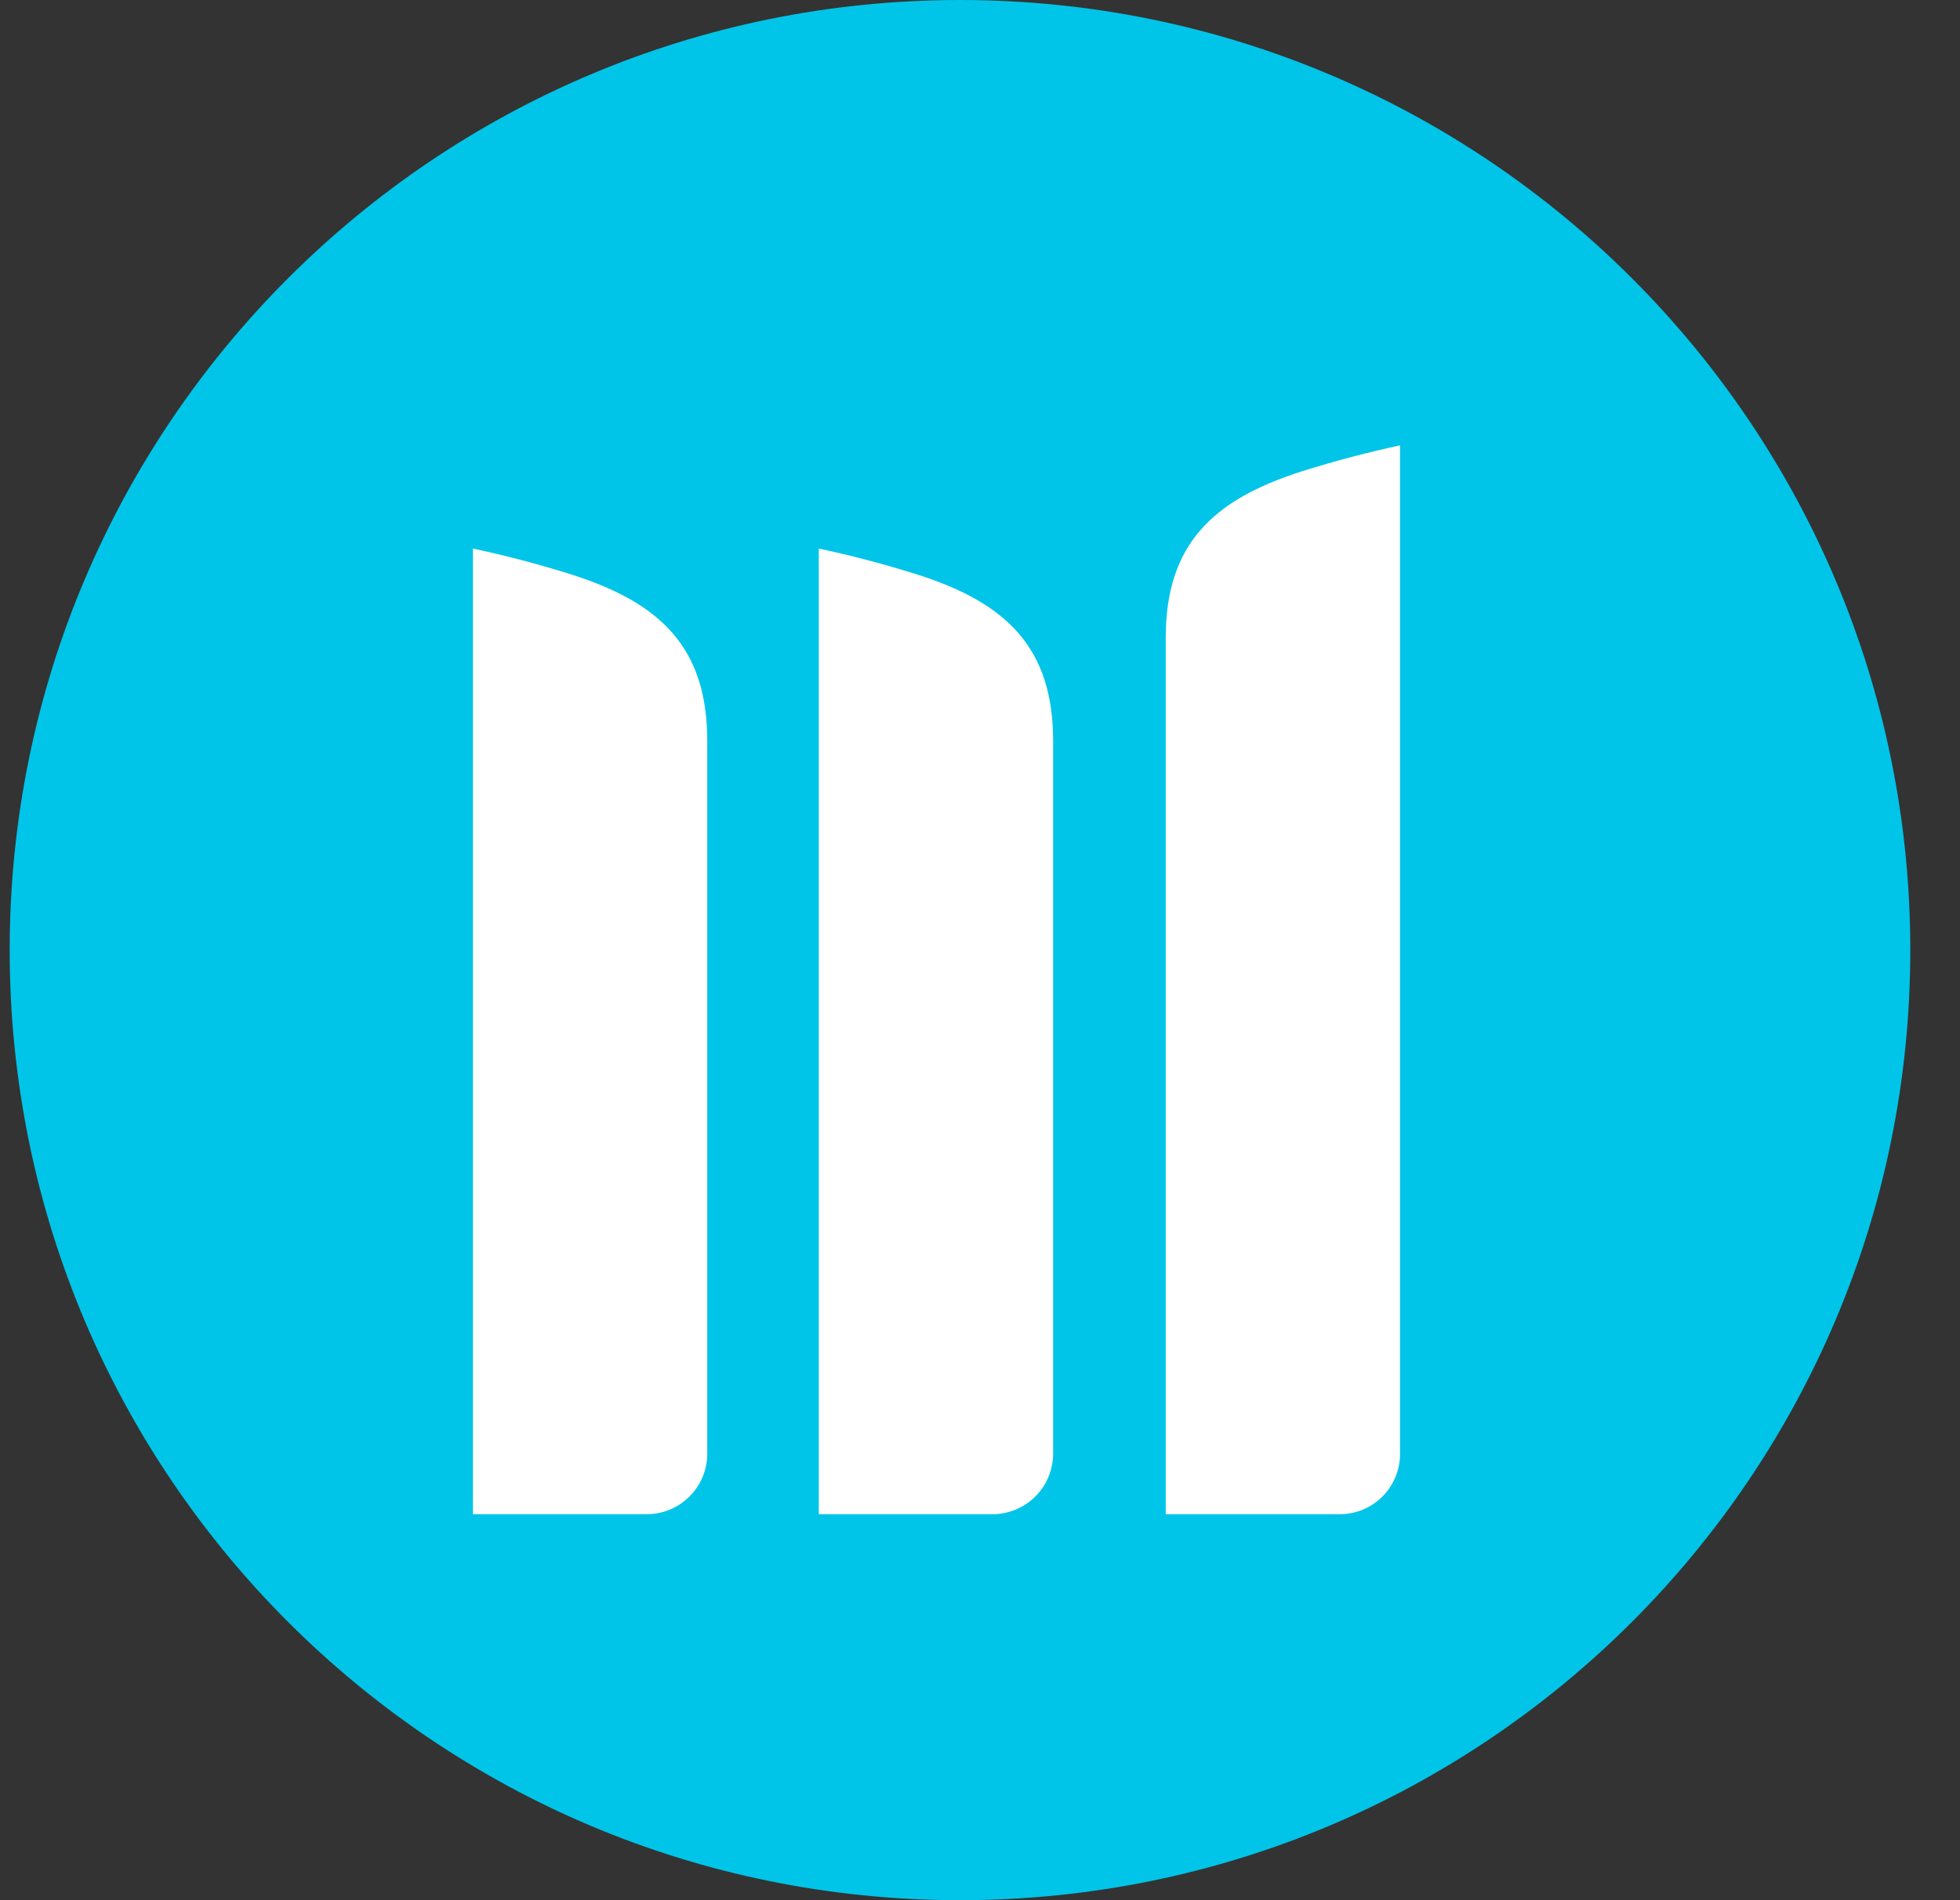
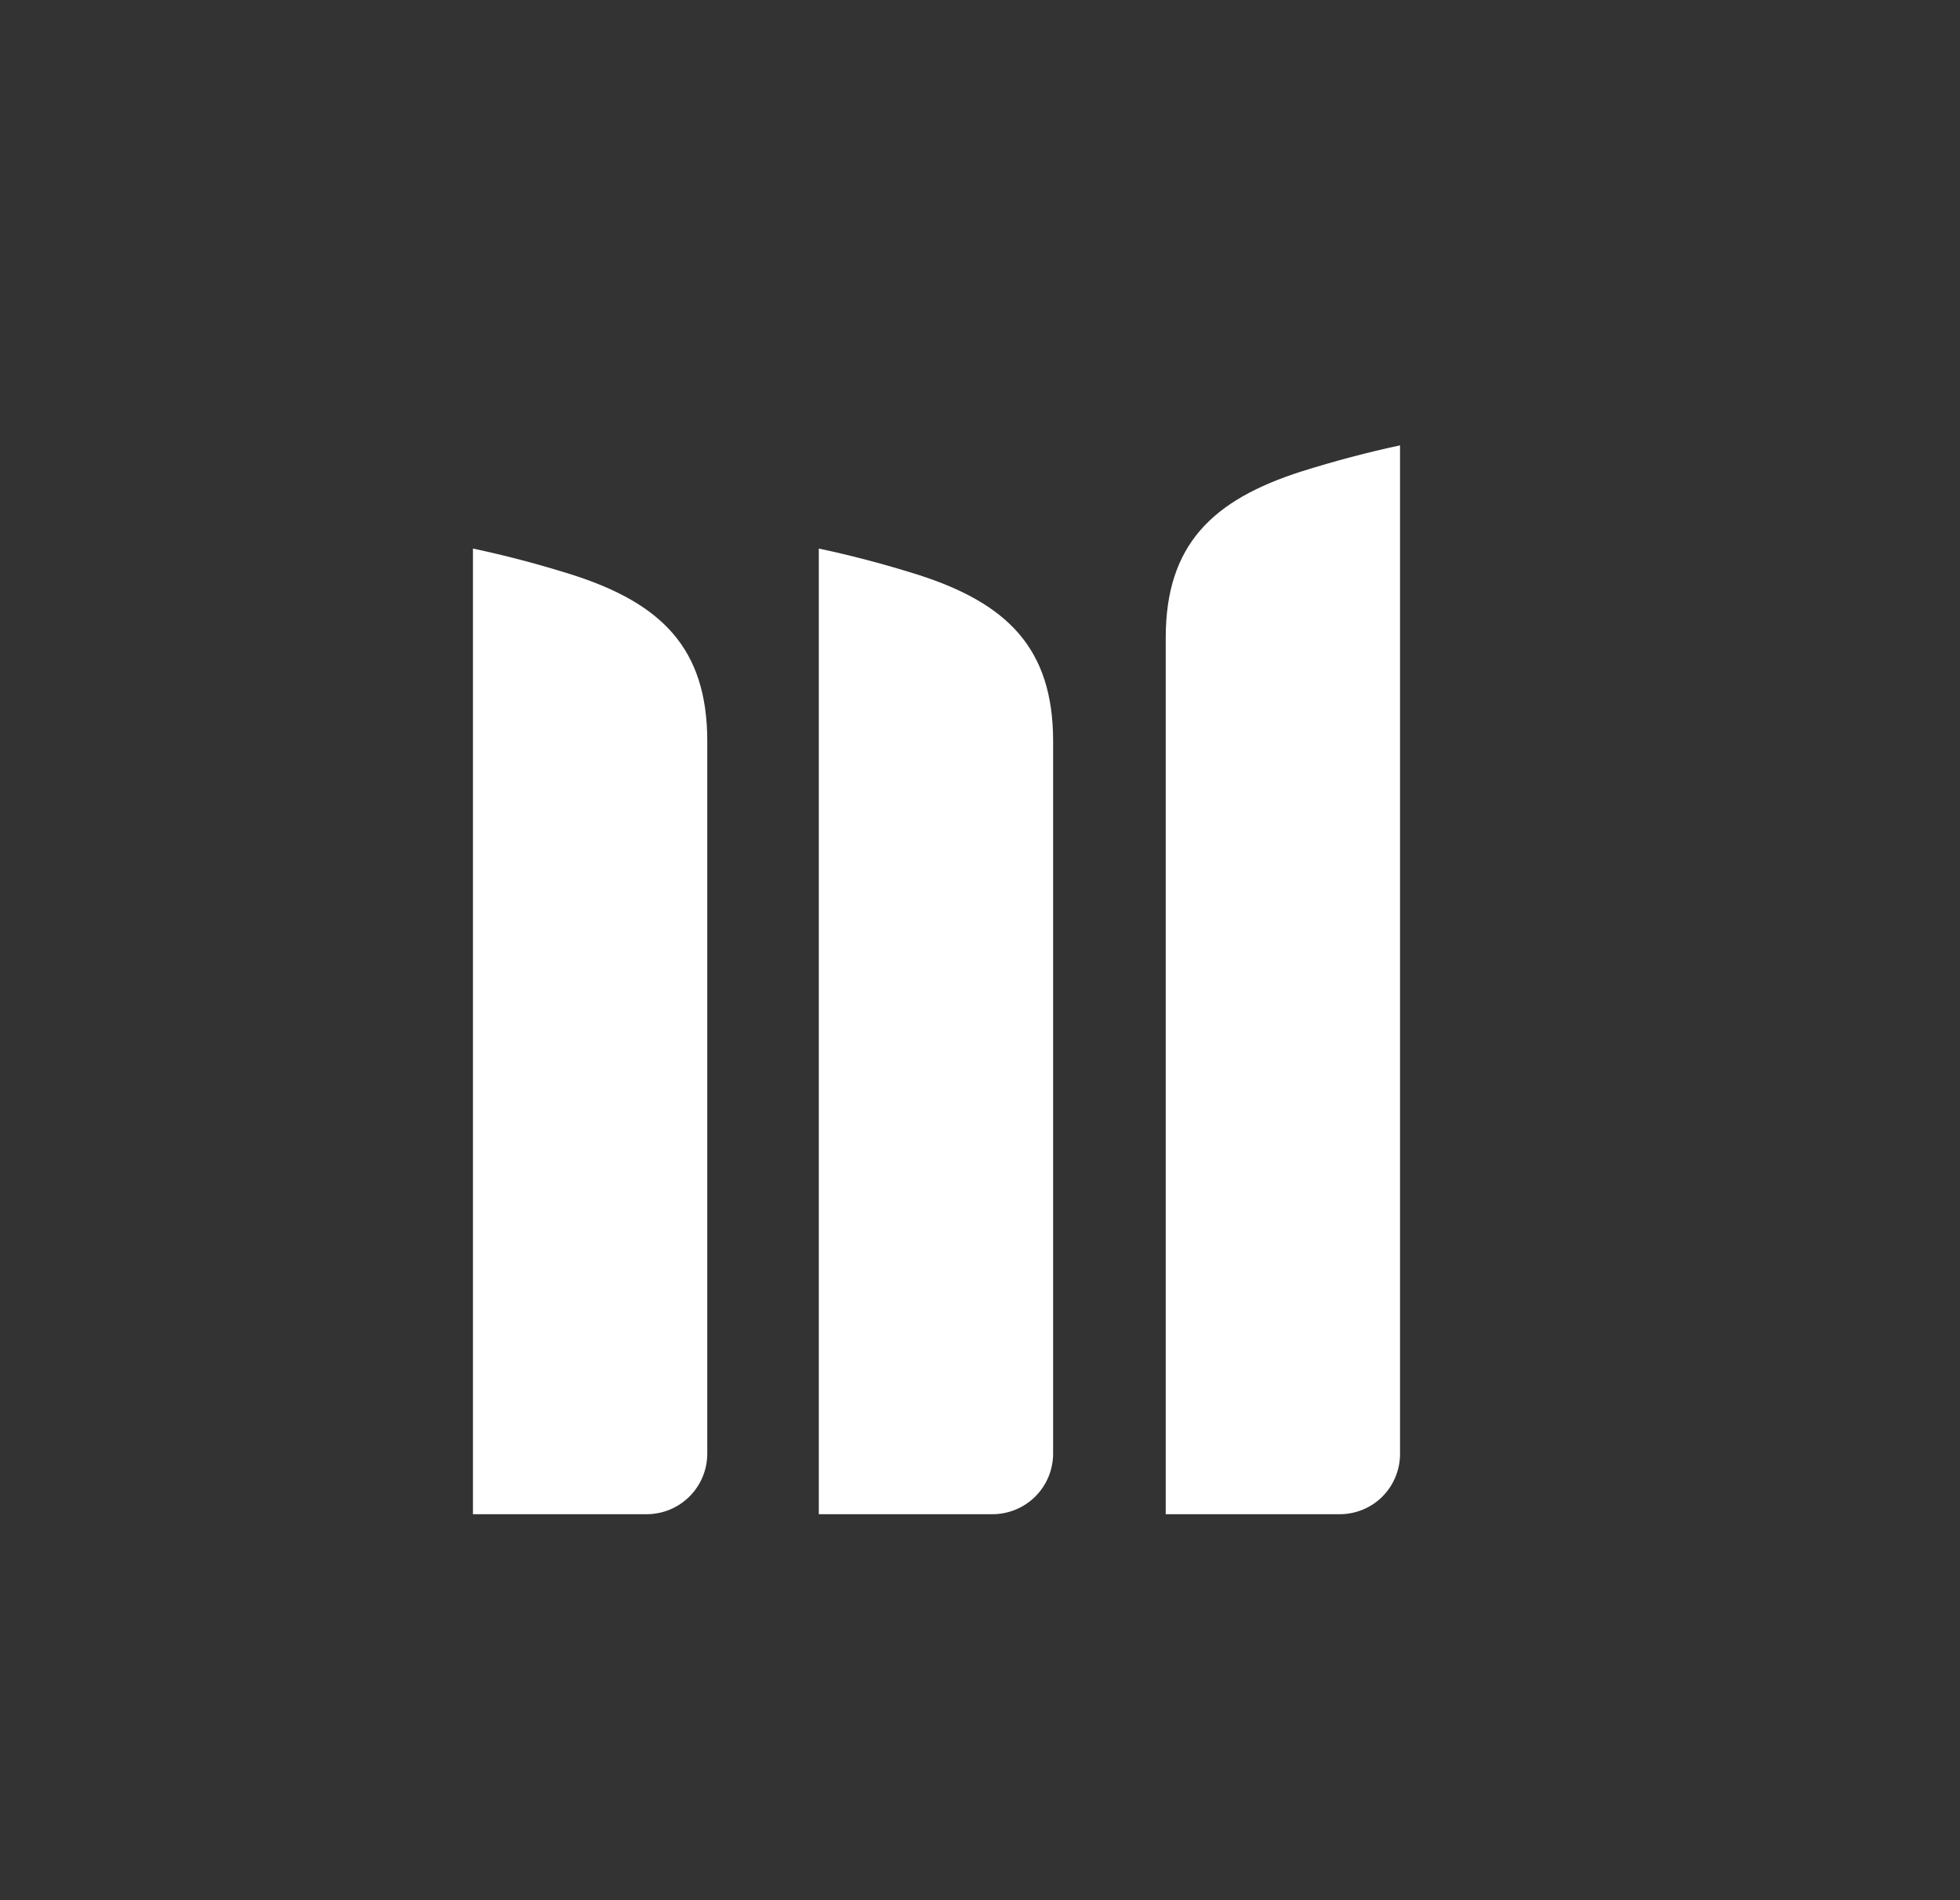
<svg xmlns="http://www.w3.org/2000/svg" width="33" height="32" viewBox="0 0 33 32" fill="none">
  <rect x="0" y="0" width="33" height="32" fill="#333333" stroke="none" />
-   <path d="M0.163 16C0.163 7.163 7.327 0 16.163 0C25 0 32.163 7.163 32.163 16C32.163 24.837 25 32 16.163 32C7.327 32 0.163 24.837 0.163 16Z" fill="#00C5E8" />
  <path fill-rule="evenodd" clip-rule="evenodd" d="M10.887 25.5C11.157 25.5 11.416 25.393 11.607 25.203C11.798 25.013 11.907 24.755 11.908 24.485V14.084V12.479C11.908 10.906 11.122 10.158 9.644 9.682C9.061 9.498 8.502 9.352 7.963 9.238V25.5H10.887ZM16.71 25.5C16.979 25.5 17.238 25.393 17.43 25.203C17.621 25.013 17.729 24.755 17.731 24.485V14.084V12.479C17.731 10.906 16.944 10.158 15.466 9.682C14.883 9.498 14.325 9.352 13.786 9.238V25.5H16.71ZM23.572 24.485V7.5C23.04 7.614 22.481 7.76 21.898 7.944C20.42 8.42 19.627 9.168 19.627 10.741V12.339V25.5H22.557C22.826 25.5 23.085 25.393 23.275 25.203C23.465 25.012 23.572 24.754 23.572 24.485Z" fill="white" />
</svg>